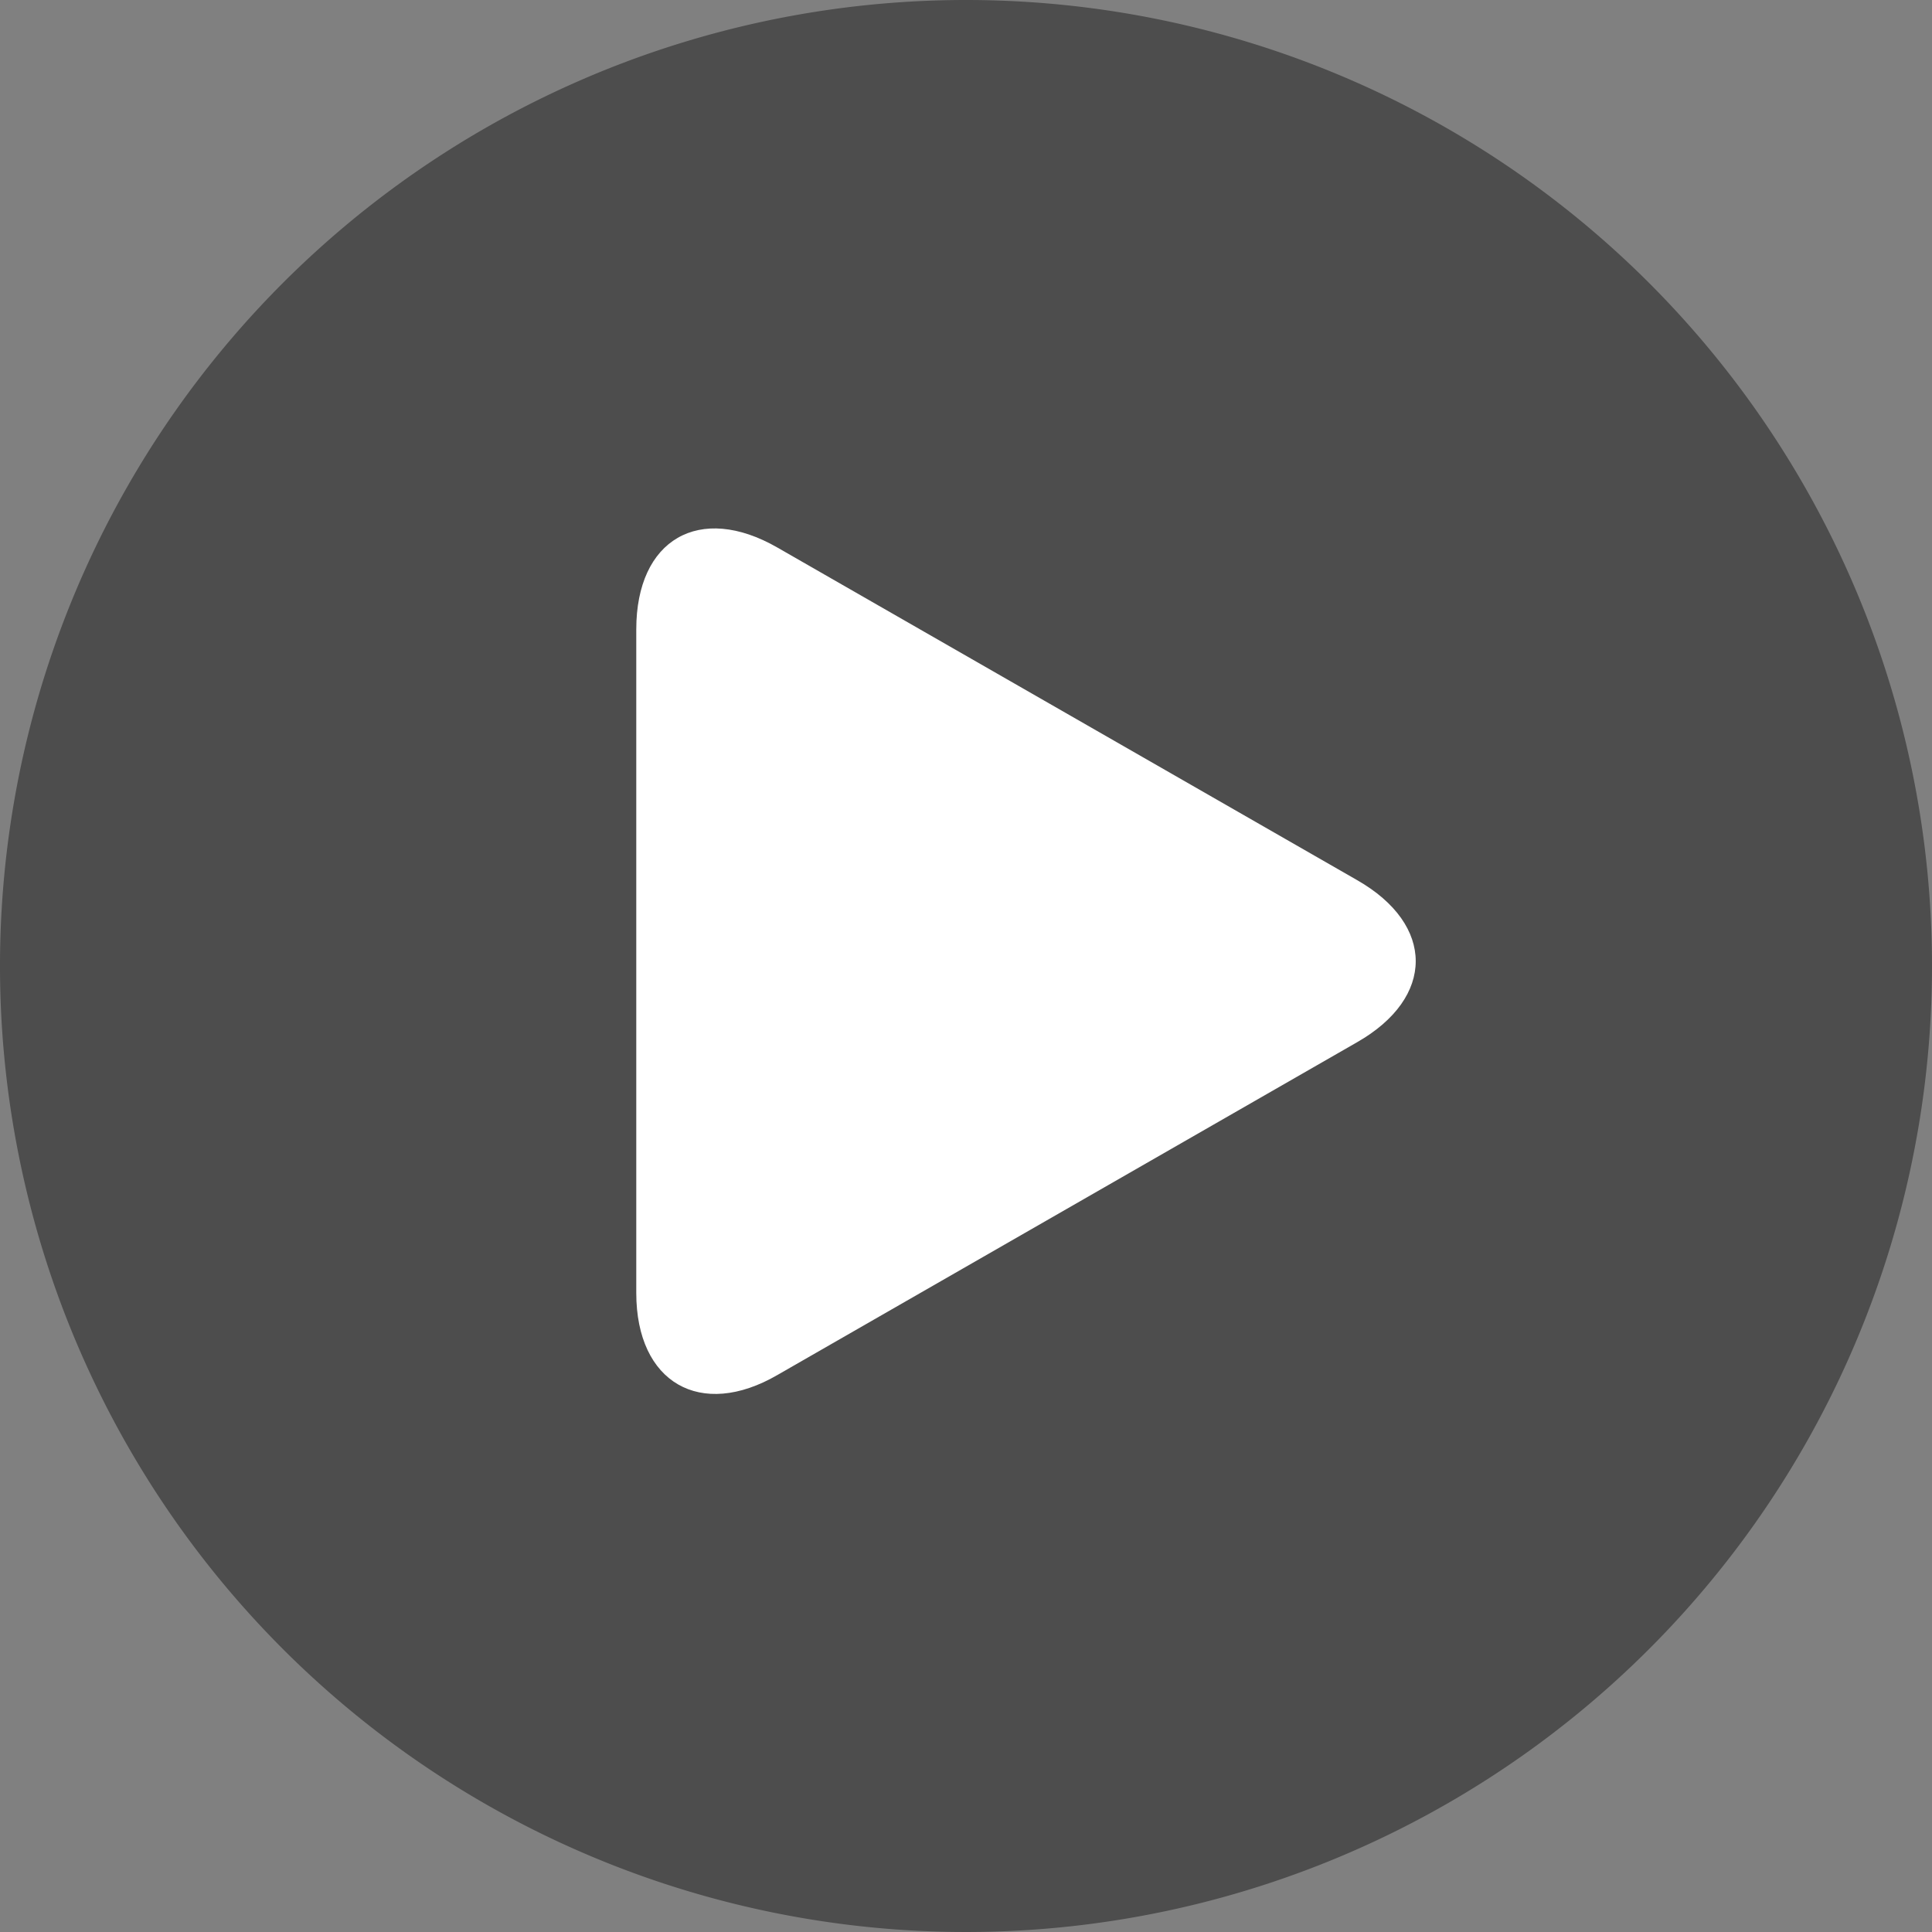
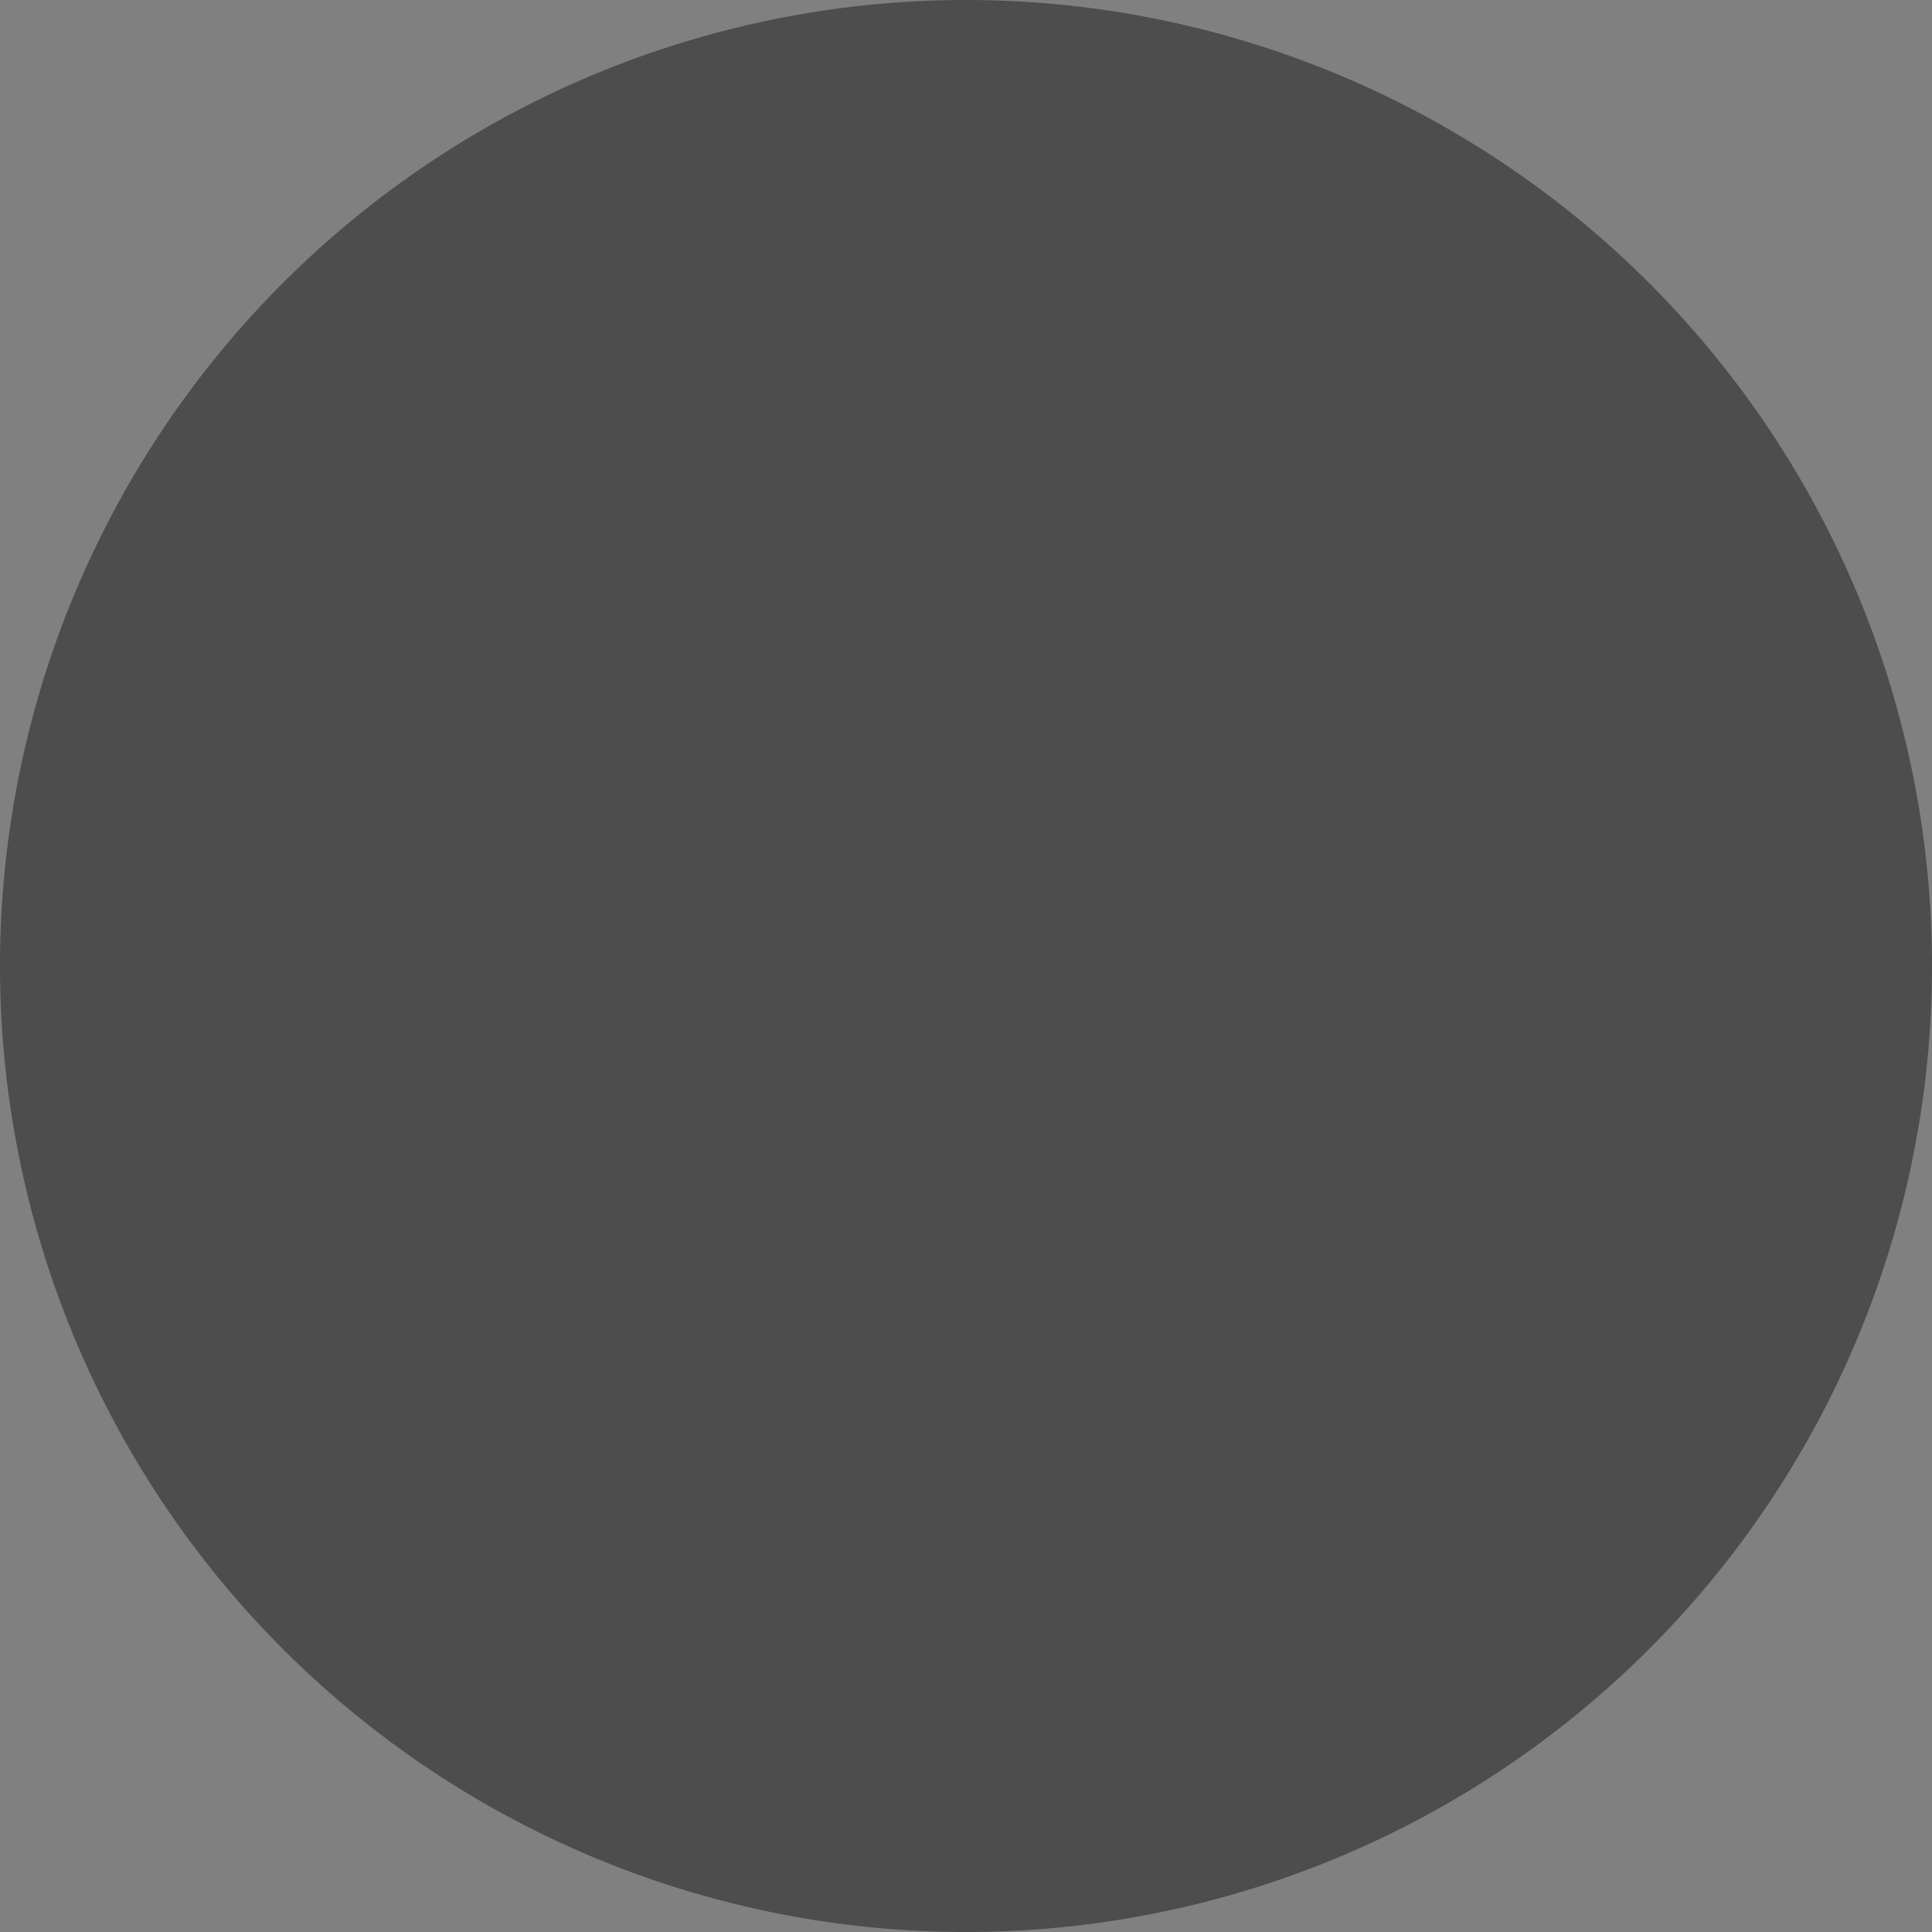
<svg xmlns="http://www.w3.org/2000/svg" id="Layer_1" data-name="Layer 1" viewBox="0 0 90 90">
  <rect x="0" y="0" width="90" height="90" fill="#808080" stroke="none" />
  <defs>
    <style>.cls-1{fill:none;}.cls-2{clip-path:url(#clip-path);}.cls-3{opacity:0.4;isolation:isolate;}.cls-4{fill:#fff;}</style>
    <clipPath id="clip-path">
      <rect class="cls-1" width="90" height="90" />
    </clipPath>
  </defs>
  <g id="Group_28355" data-name="Group 28355">
    <g class="cls-2">
      <g id="Group_28354" data-name="Group 28354">
        <path id="Path_26208" data-name="Path 26208" class="cls-3" d="M90,45A45,45,0,1,1,45,0,45,45,0,0,1,90,45" />
-         <path id="Path_26209" data-name="Path 26209" class="cls-4" d="M36.22,25.51c-3.63-2.09-6.58-.39-6.58,3.81V60.23c0,4.19,3,5.9,6.58,3.82l27-15.5c3.64-2.08,3.64-5.47,0-7.55Z" />
      </g>
    </g>
  </g>
</svg>